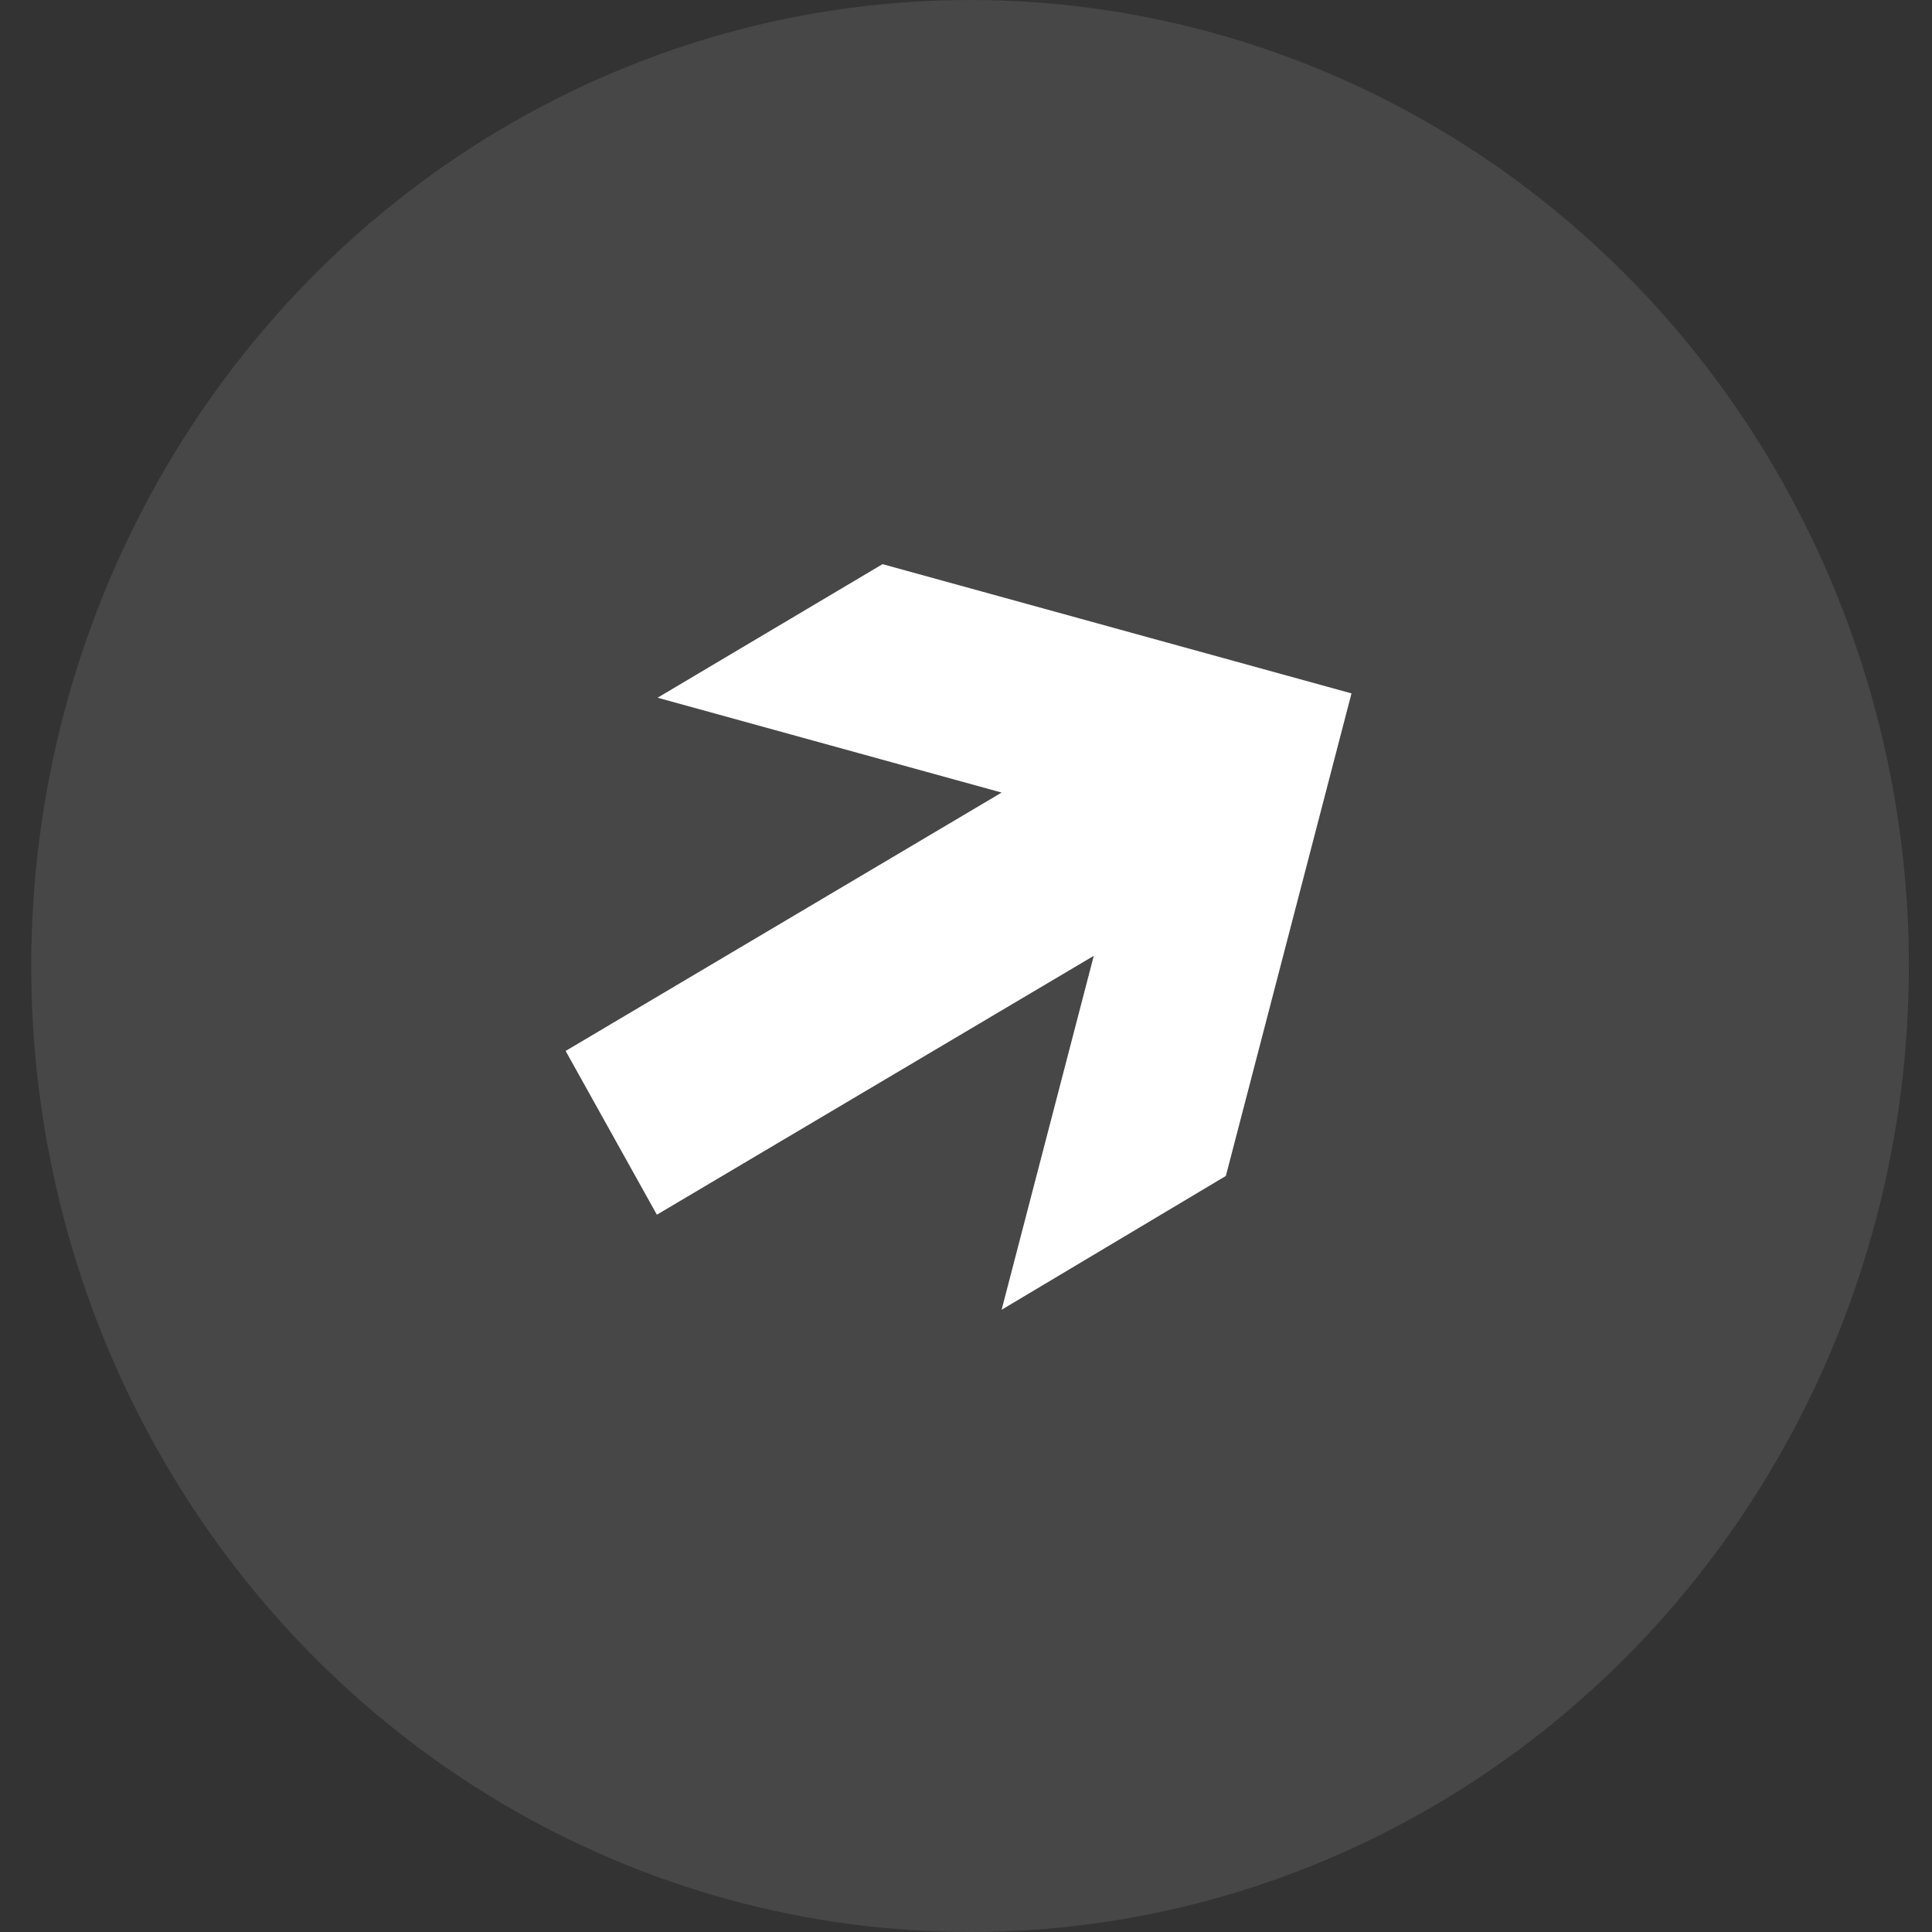
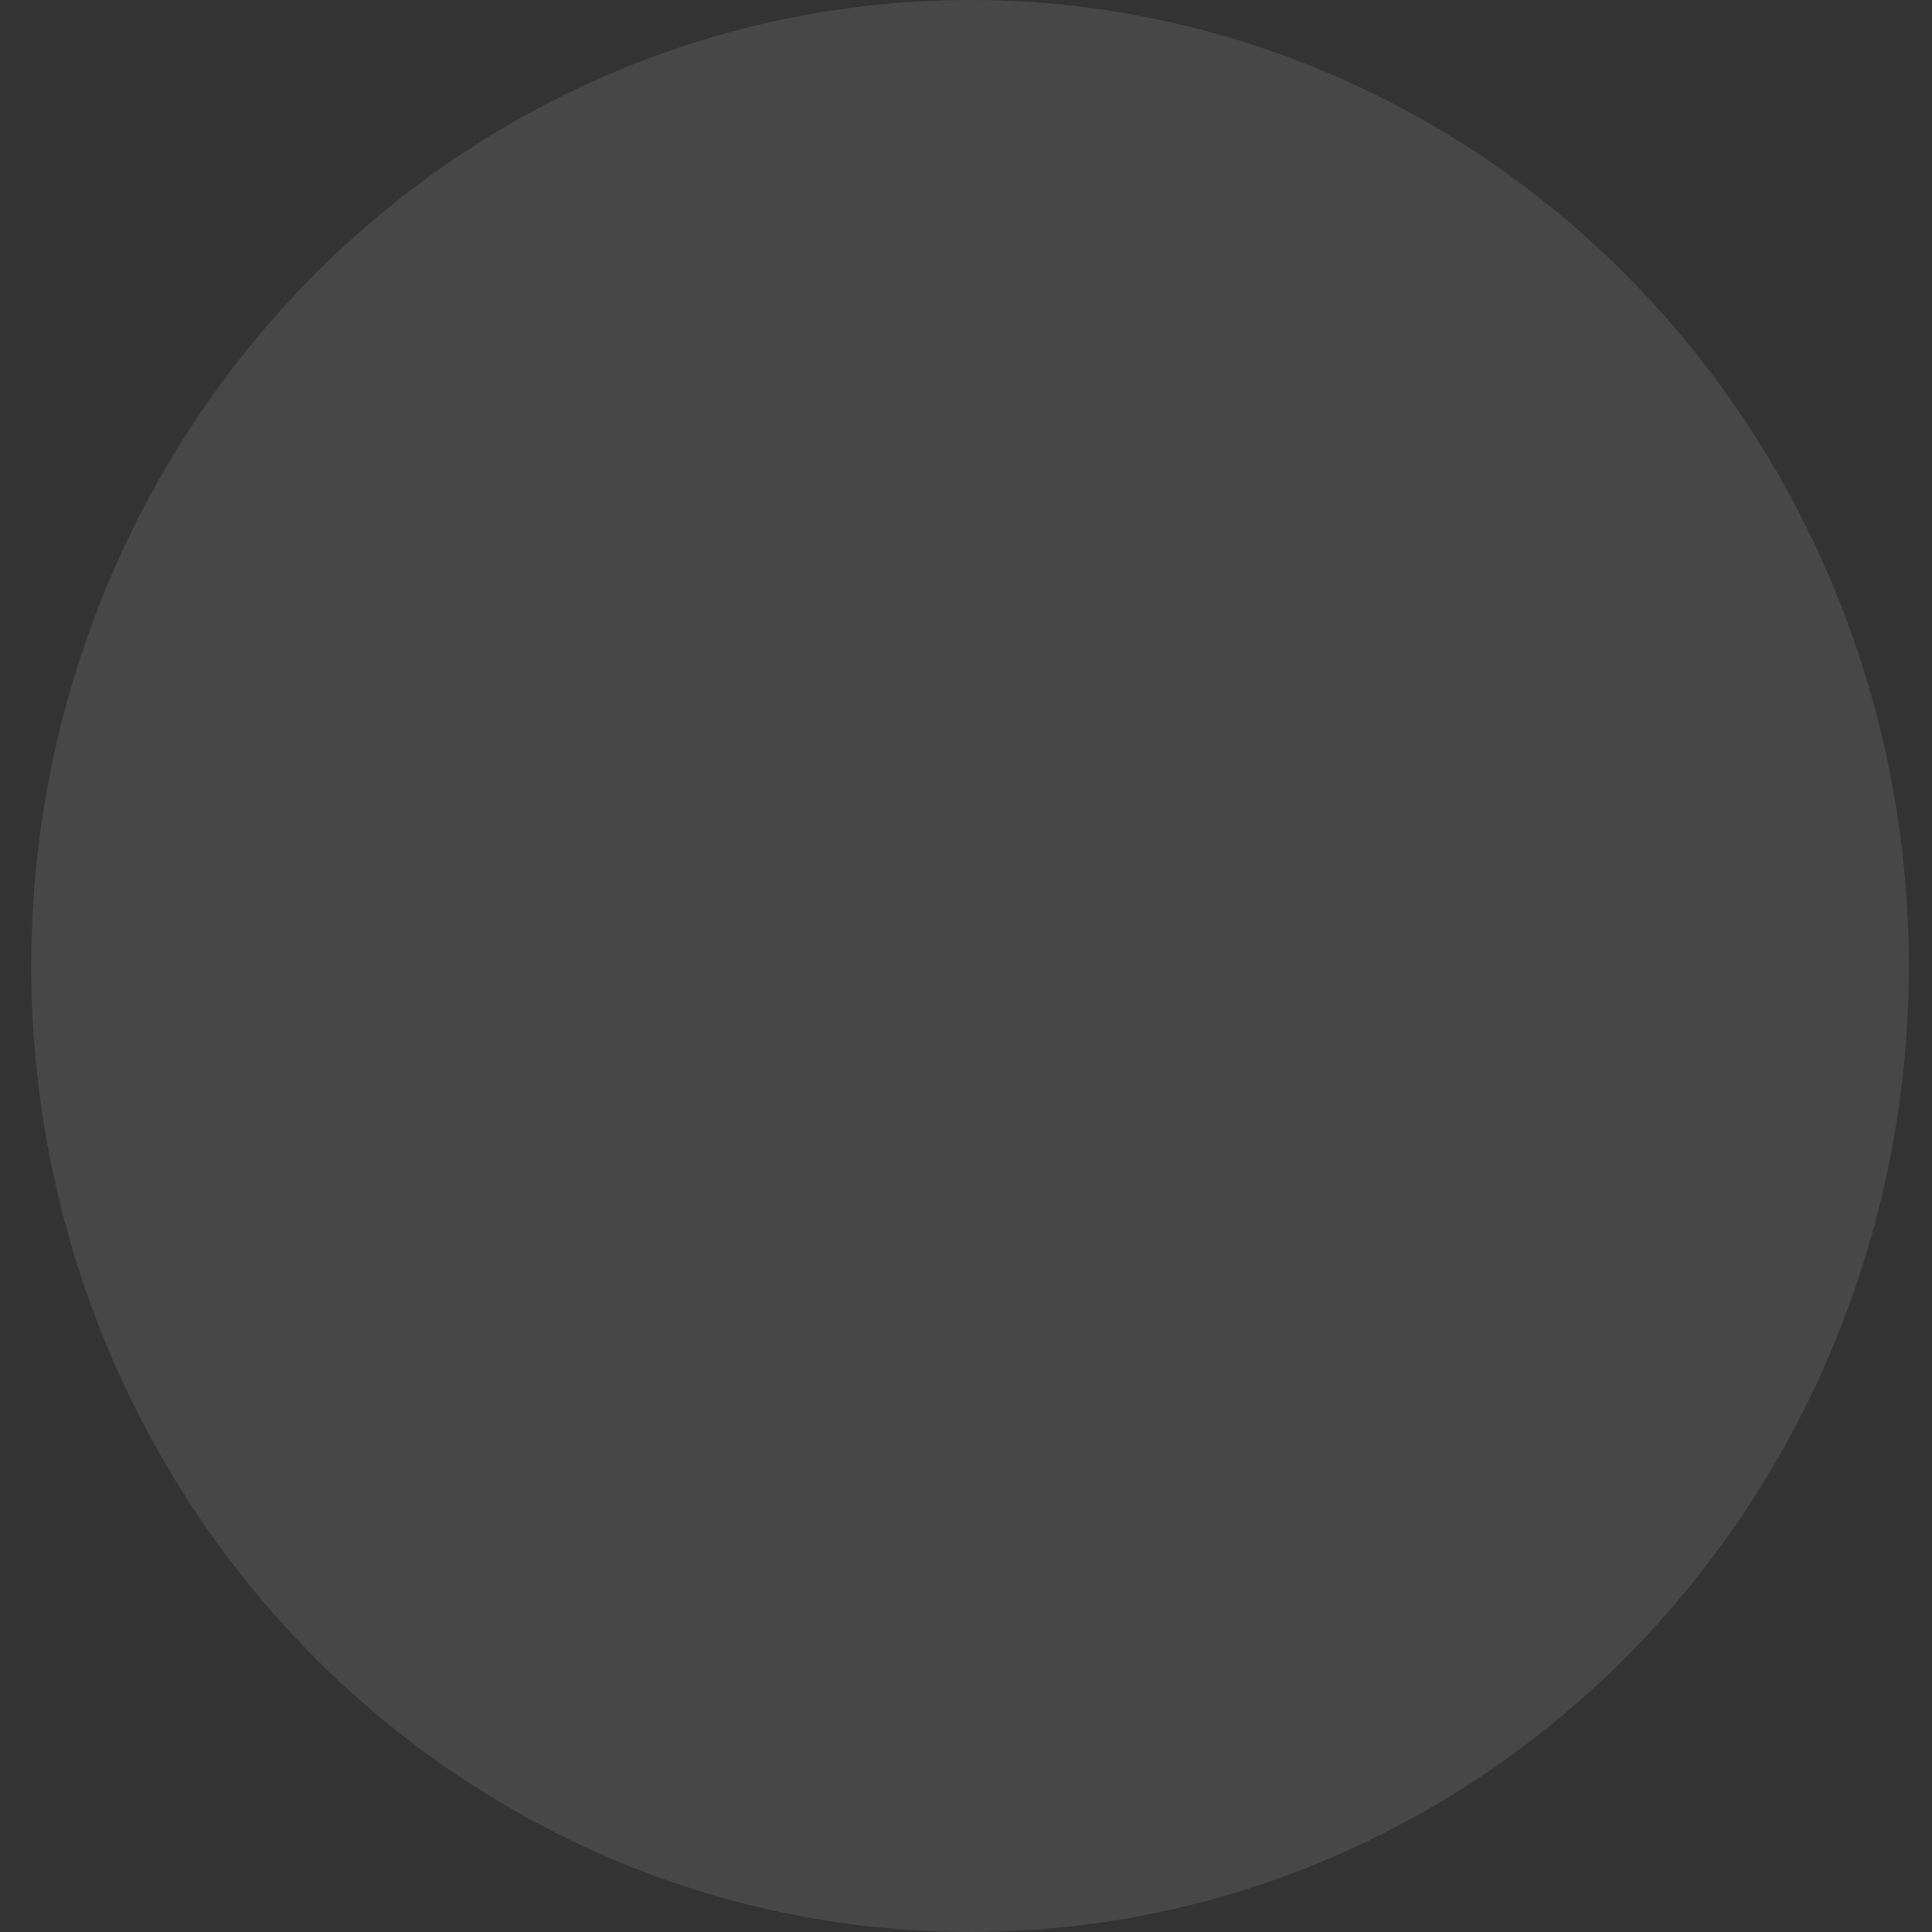
<svg xmlns="http://www.w3.org/2000/svg" width="30" height="30" viewBox="0 0 30 30" fill="none">
  <rect x="0" y="0" width="30" height="30" fill="#333333" stroke="none" />
  <ellipse opacity="0.1" cx="15.063" cy="15" rx="14.578" ry="15" fill="white" />
-   <path d="M19.035 18.26L15.553 20.338L16.984 14.842L10.2 18.862L8.783 16.319L15.553 12.307L10.211 10.834L13.704 8.76L20.986 10.767L19.035 18.26Z" fill="white" />
</svg>